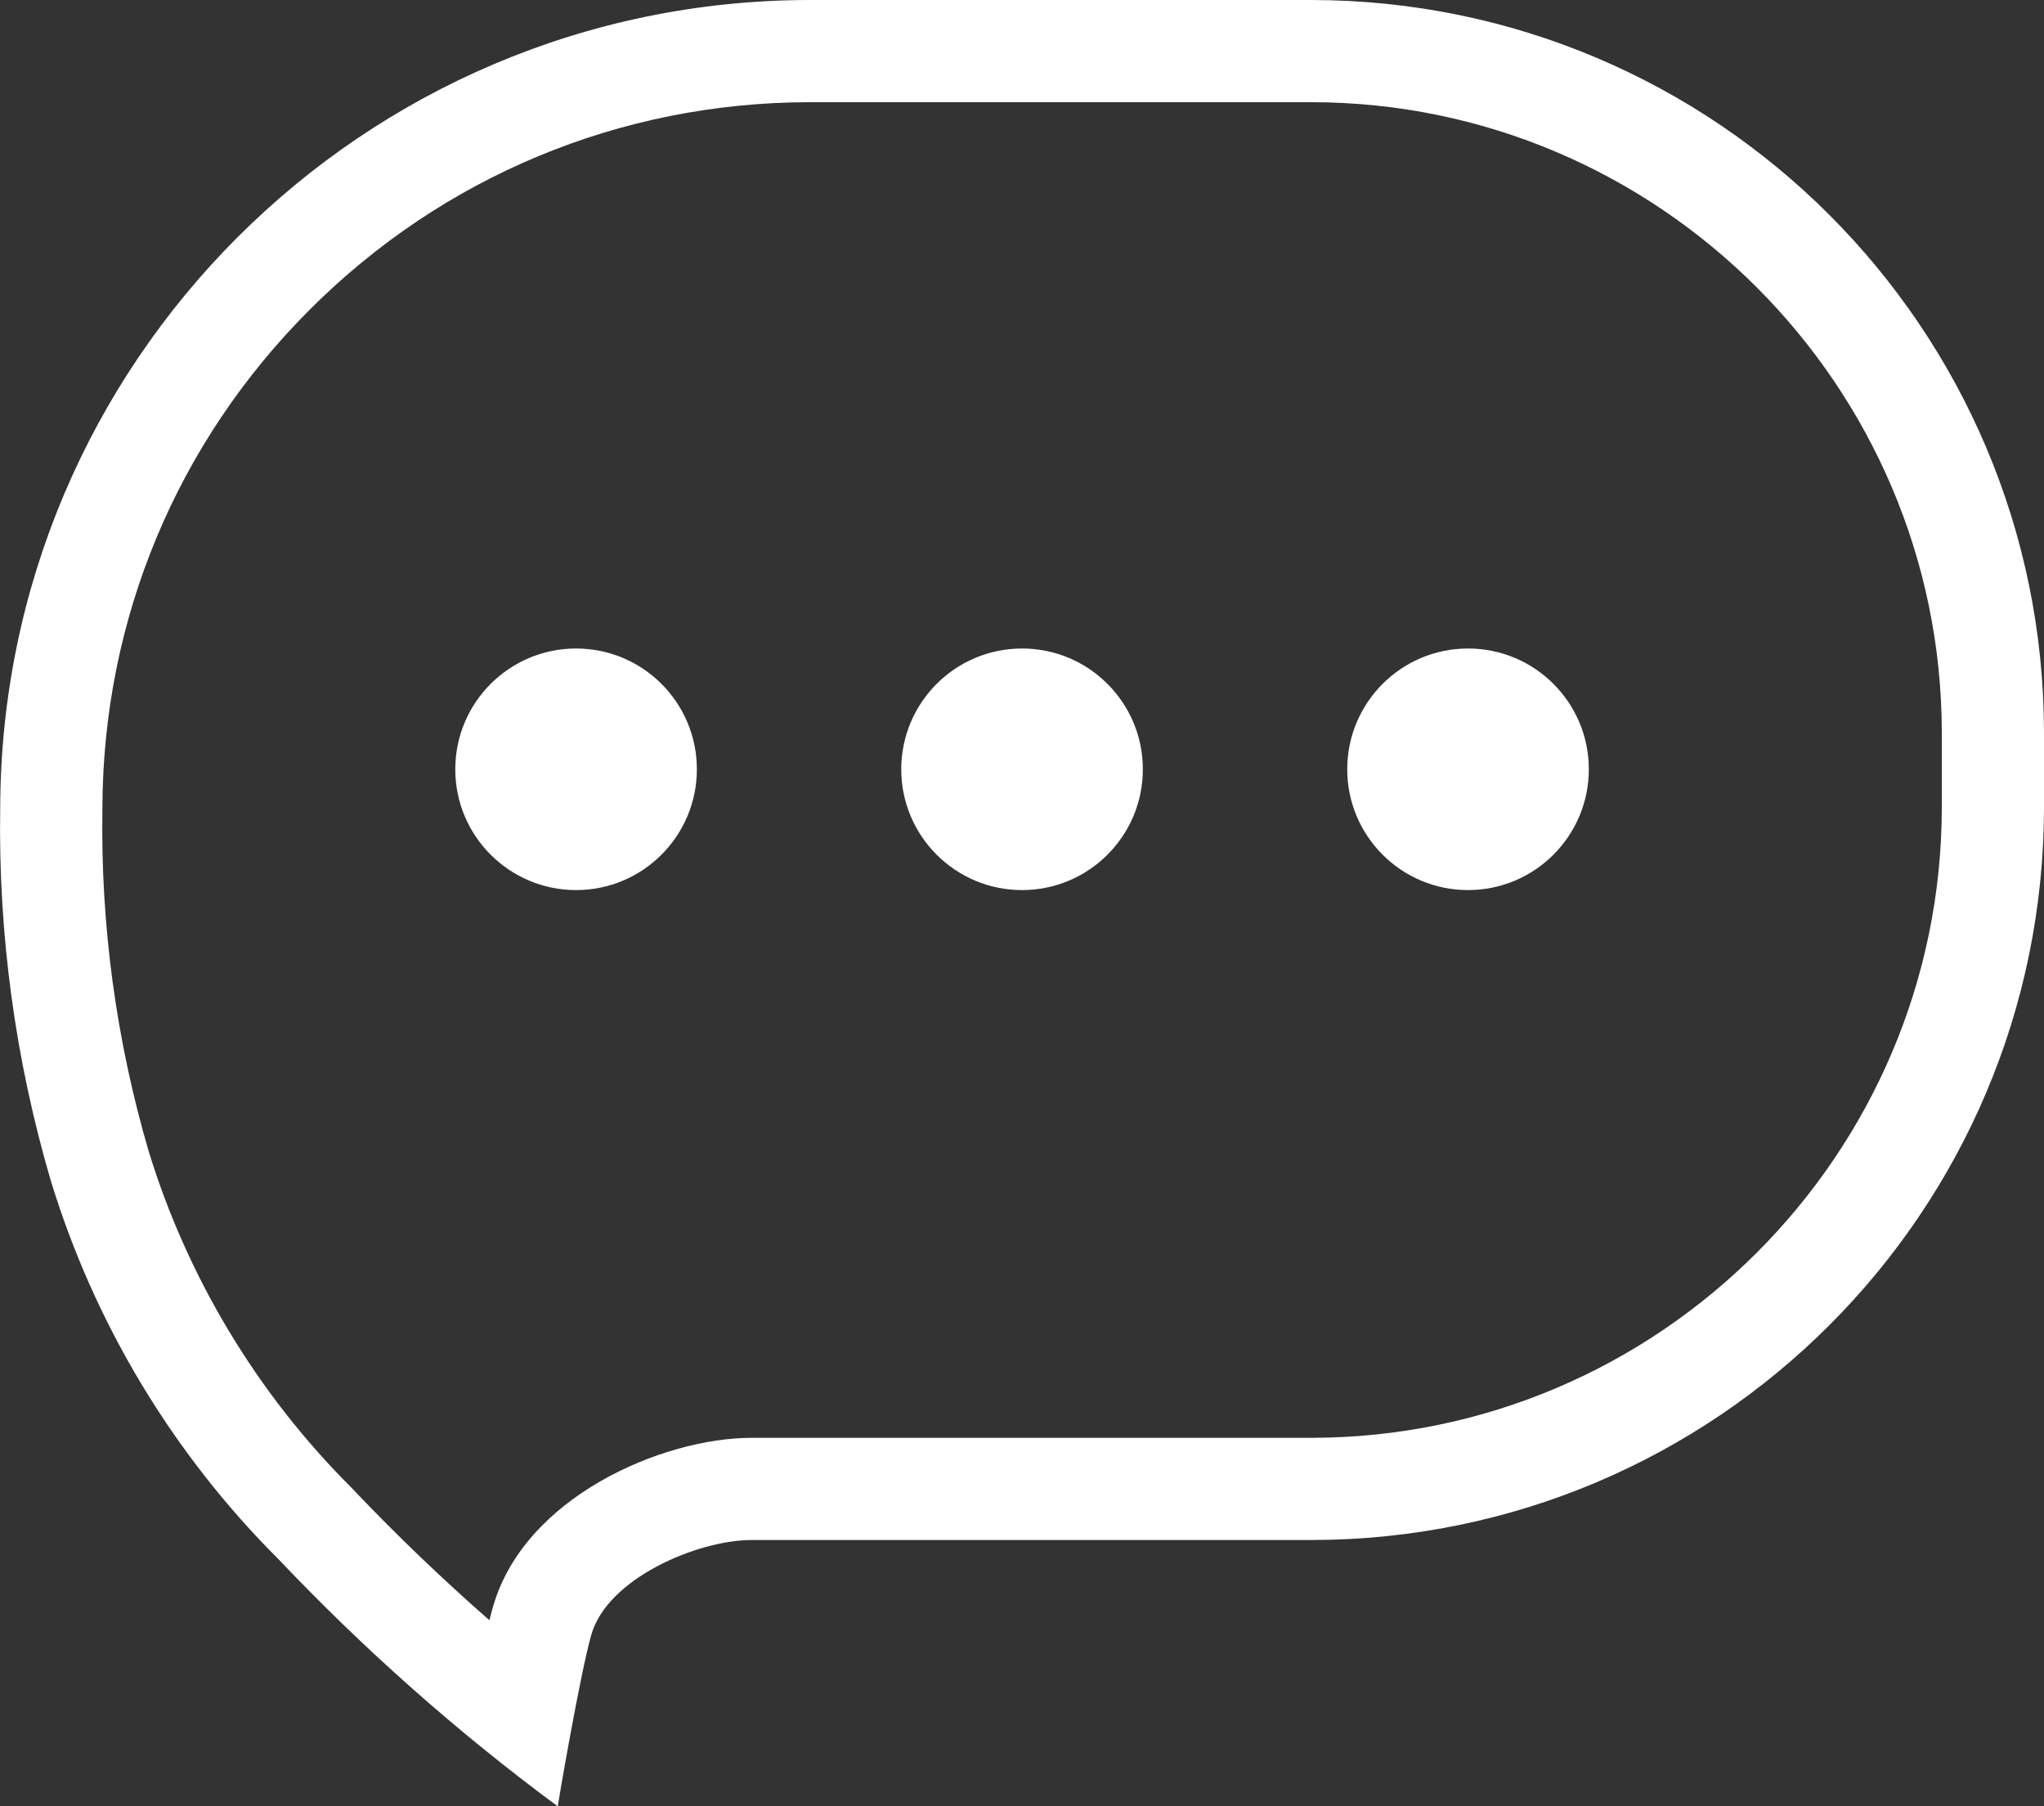
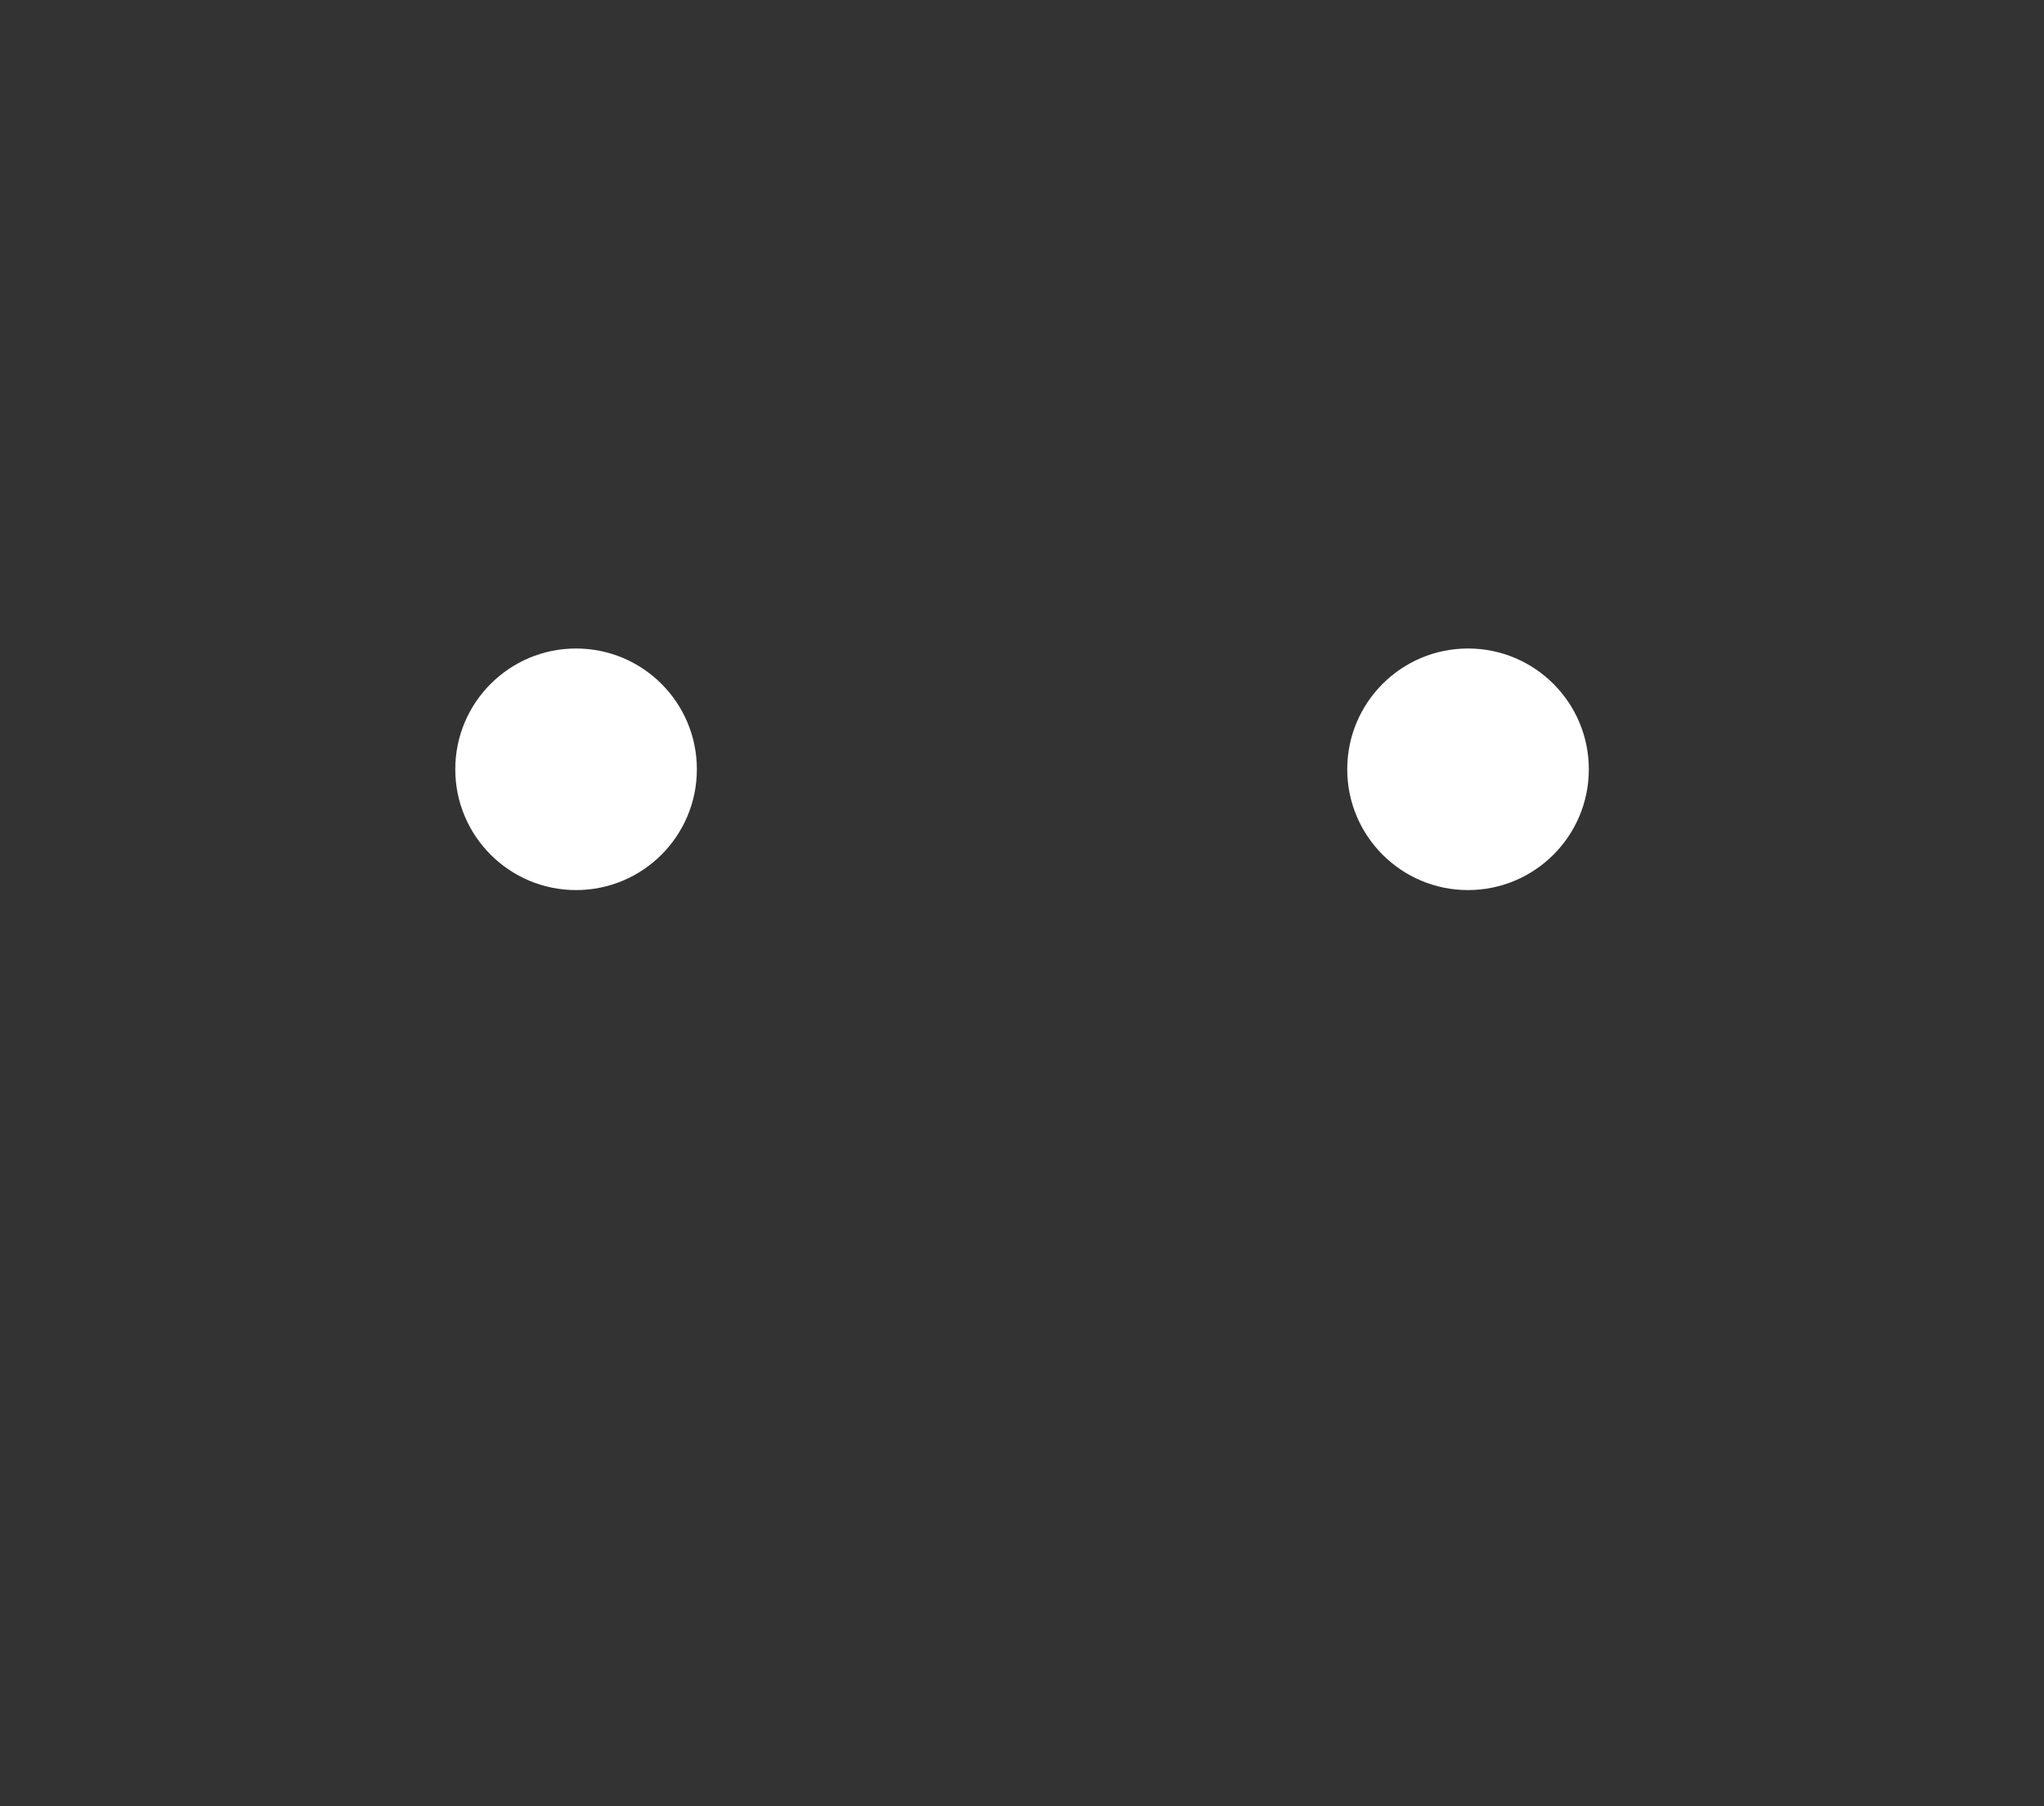
<svg xmlns="http://www.w3.org/2000/svg" width="20.001" height="17.675" viewBox="0 0 20.001 17.675">
  <rect x="0" y="0" width="20.001" height="17.675" fill="#333333" stroke="none" />
  <g id="グループ_3066" data-name="グループ 3066" transform="translate(45.492 -68.023)">
    <g id="Fill_1" data-name="Fill 1" fill="none" stroke-miterlimit="10">
      <path d="M-40.036,85.7h0a20.837,20.837,0,0,1-2.727-2.413A8.92,8.92,0,0,1-45,79.573a12.248,12.248,0,0,1-.494-3.646,7.928,7.928,0,0,1,7.906-7.9h4.927a7.175,7.175,0,0,1,7.166,7.166v.738a7.174,7.174,0,0,1-7.166,7.166h-5.48c-.522,0-1.416.372-1.571.934-.112.4-.328,1.671-.326,1.67Z" stroke="none" />
-       <path d="M -40.703 83.878 C -40.688 83.818 -40.678 83.782 -40.672 83.761 C -40.372 82.673 -39.007 82.093 -38.137 82.093 L -32.658 82.093 C -29.262 82.09 -26.495 79.323 -26.491 75.927 L -26.491 75.19 C -26.495 71.794 -29.262 69.027 -32.657 69.023 L -37.581 69.023 C -39.424 69.028 -41.157 69.749 -42.46 71.052 C -43.764 72.355 -44.485 74.087 -44.49 75.93 L -44.49 75.943 C -44.508 77.074 -44.356 78.199 -44.038 79.286 C -43.659 80.524 -42.974 81.662 -42.057 82.577 L -42.038 82.597 C -41.613 83.044 -41.167 83.472 -40.703 83.878 M -40.036 85.698 C -41.014 84.975 -41.926 84.167 -42.763 83.285 C -43.801 82.25 -44.568 80.975 -44.996 79.573 C -45.343 78.39 -45.51 77.161 -45.49 75.927 C -45.477 71.567 -41.945 68.035 -37.584 68.023 L -32.657 68.023 C -28.701 68.028 -25.496 71.234 -25.491 75.189 L -25.491 75.927 C -25.496 79.883 -28.701 83.089 -32.657 83.093 L -38.137 83.093 C -38.659 83.093 -39.553 83.465 -39.708 84.027 C -39.82 84.427 -40.036 85.697 -40.034 85.697 C -40.034 85.697 -40.034 85.697 -40.034 85.697 L -40.036 85.698 Z" stroke="none" fill="#fff" />
    </g>
-     <circle id="楕円形_10" data-name="楕円形 10" cx="1.182" cy="1.182" r="1.182" transform="translate(-36.673 74.369)" fill="#fff" />
    <circle id="楕円形_11" data-name="楕円形 11" cx="1.182" cy="1.182" r="1.182" transform="translate(-32.309 74.369)" fill="#fff" />
    <circle id="楕円形_12" data-name="楕円形 12" cx="1.182" cy="1.182" r="1.182" transform="translate(-41.037 74.369)" fill="#fff" />
  </g>
</svg>